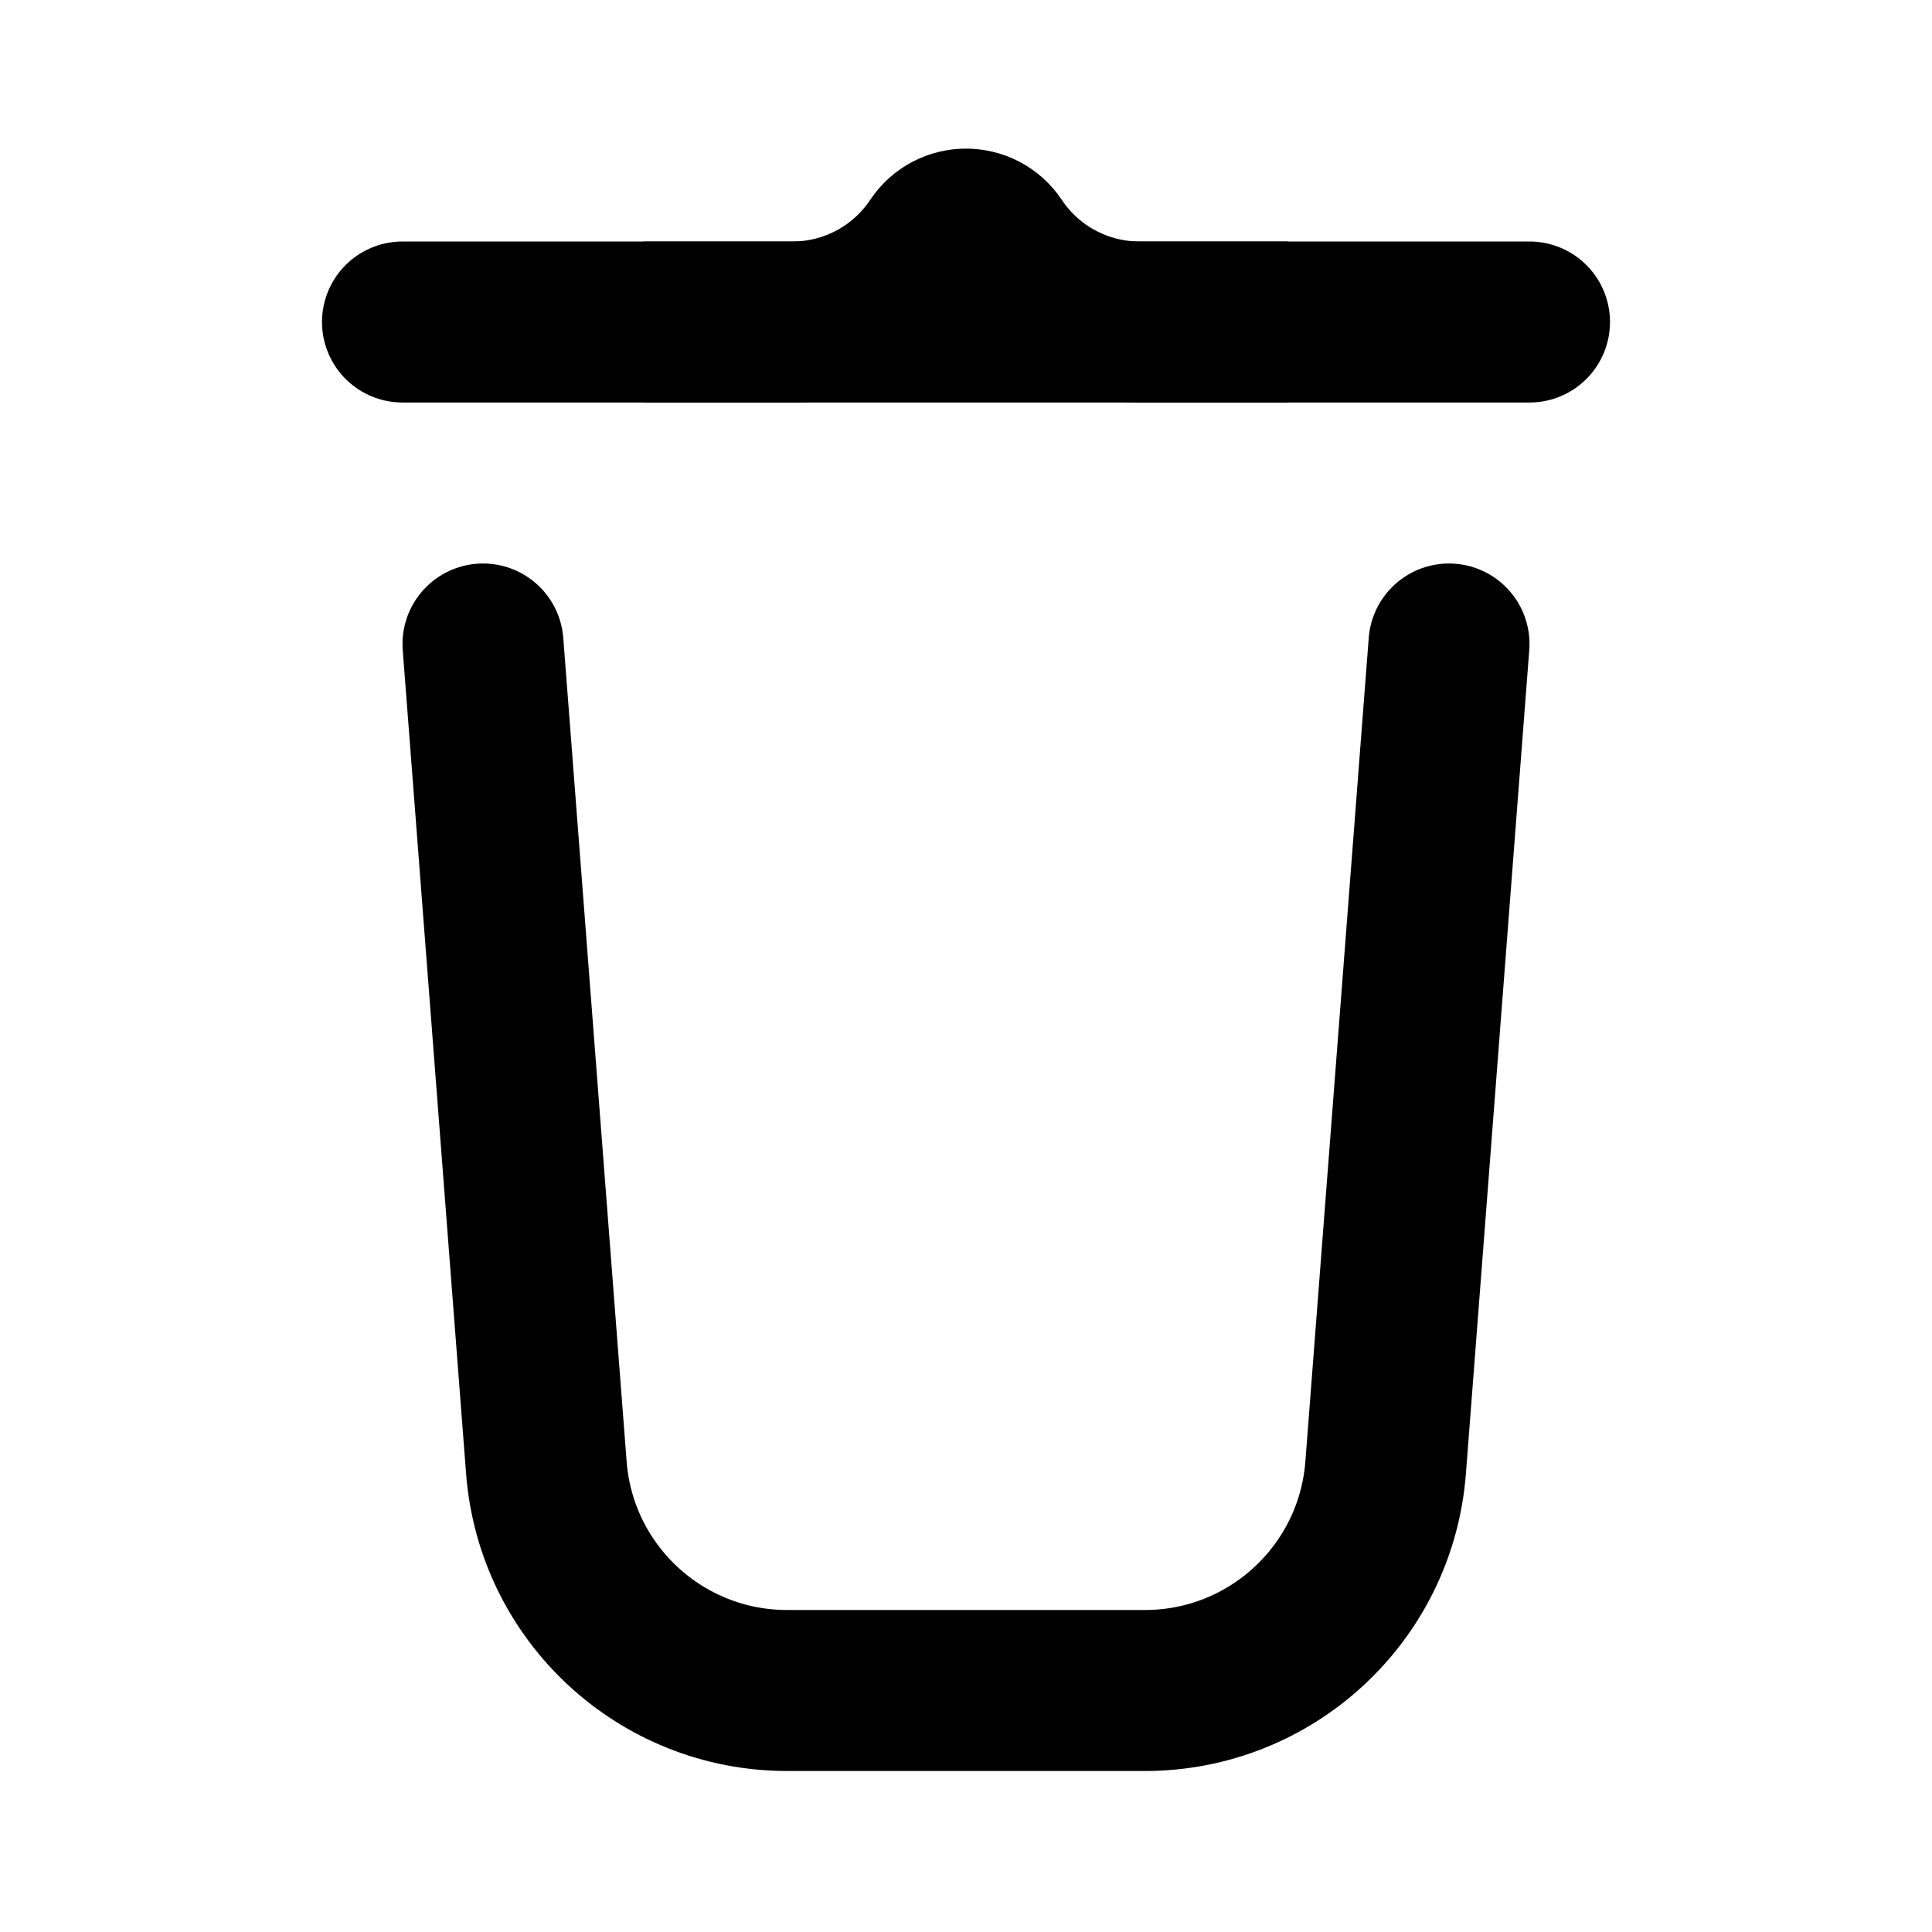
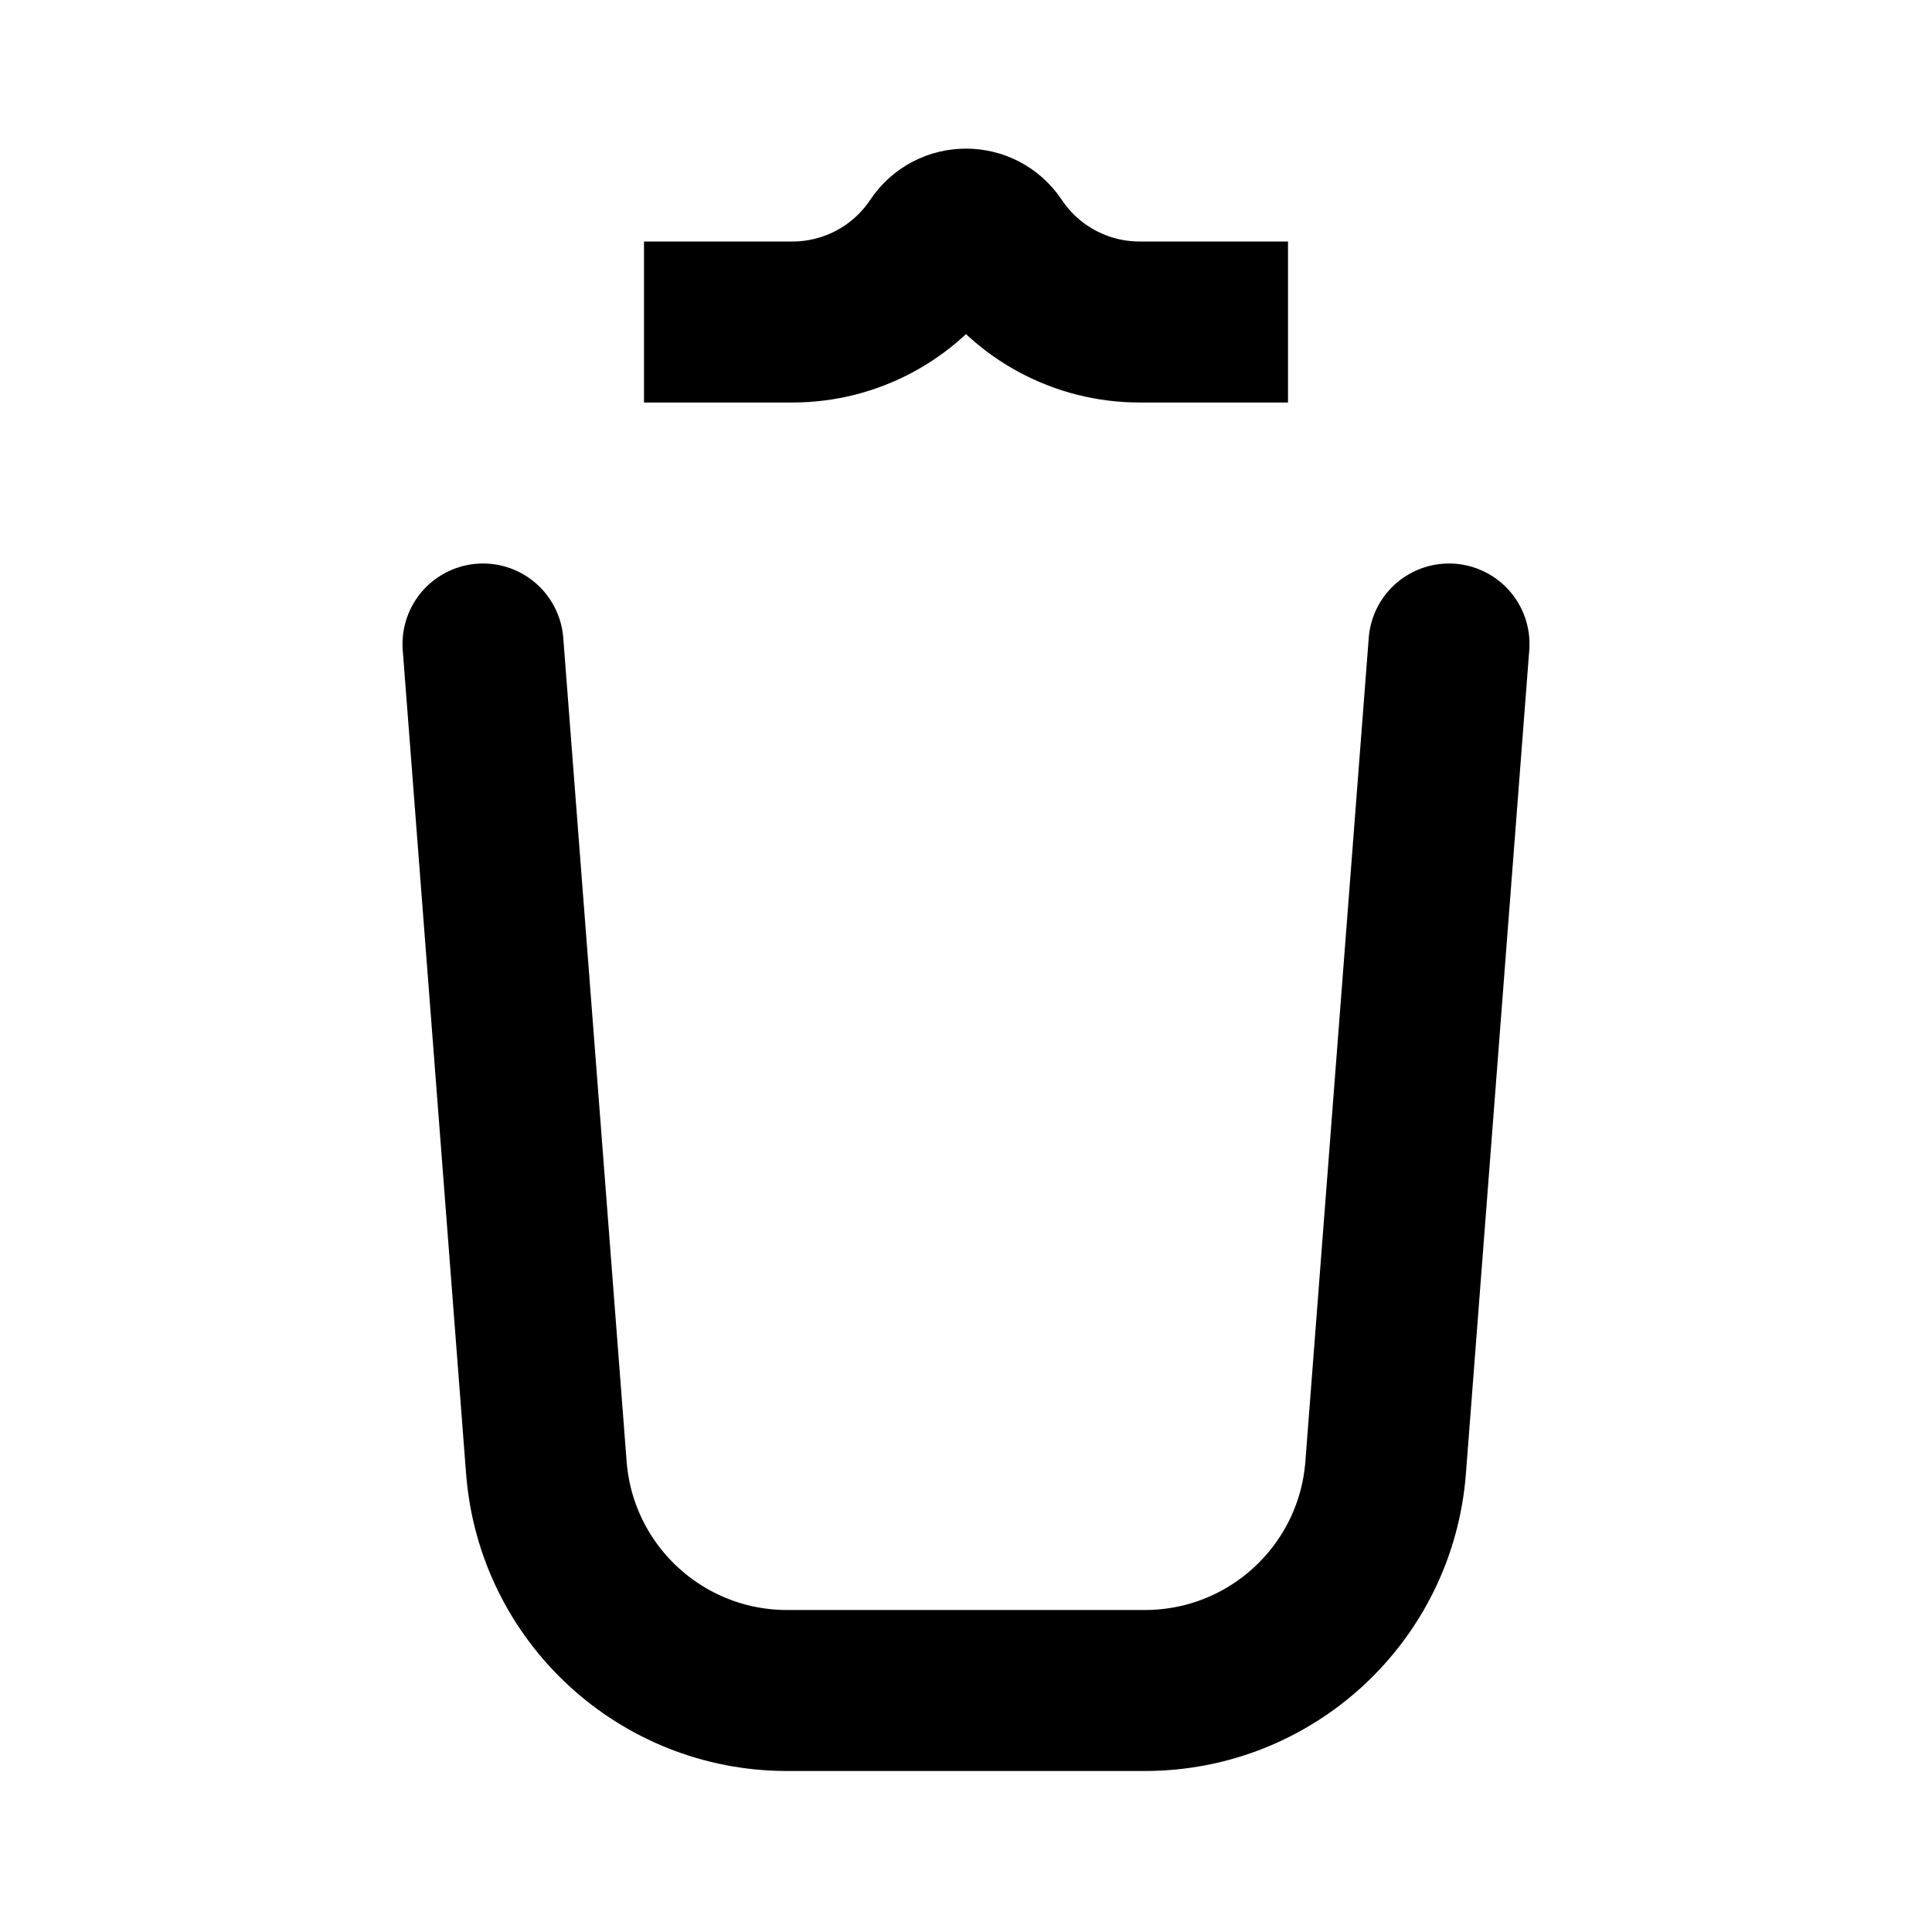
<svg xmlns="http://www.w3.org/2000/svg" width="800px" height="800px" viewBox="0 0 24 24" fill="none">
-   <path d="M5 4H19" stroke="#000000" stroke-width="2" stroke-linecap="round" />
  <path d="M18 8L17.213 18.23C17.093 19.793 15.79 21 14.222 21H9.778C8.21 21 6.907 19.793 6.787 18.23L6 8" stroke="#000000" stroke-width="2" stroke-linecap="round" />
  <path d="M8 4L9.845 4C10.566 4 11.241 3.639 11.641 3.039C11.812 2.782 12.188 2.782 12.359 3.039C12.759 3.639 13.434 4 14.155 4L16 4" stroke="#000000" stroke-width="2" />
</svg>